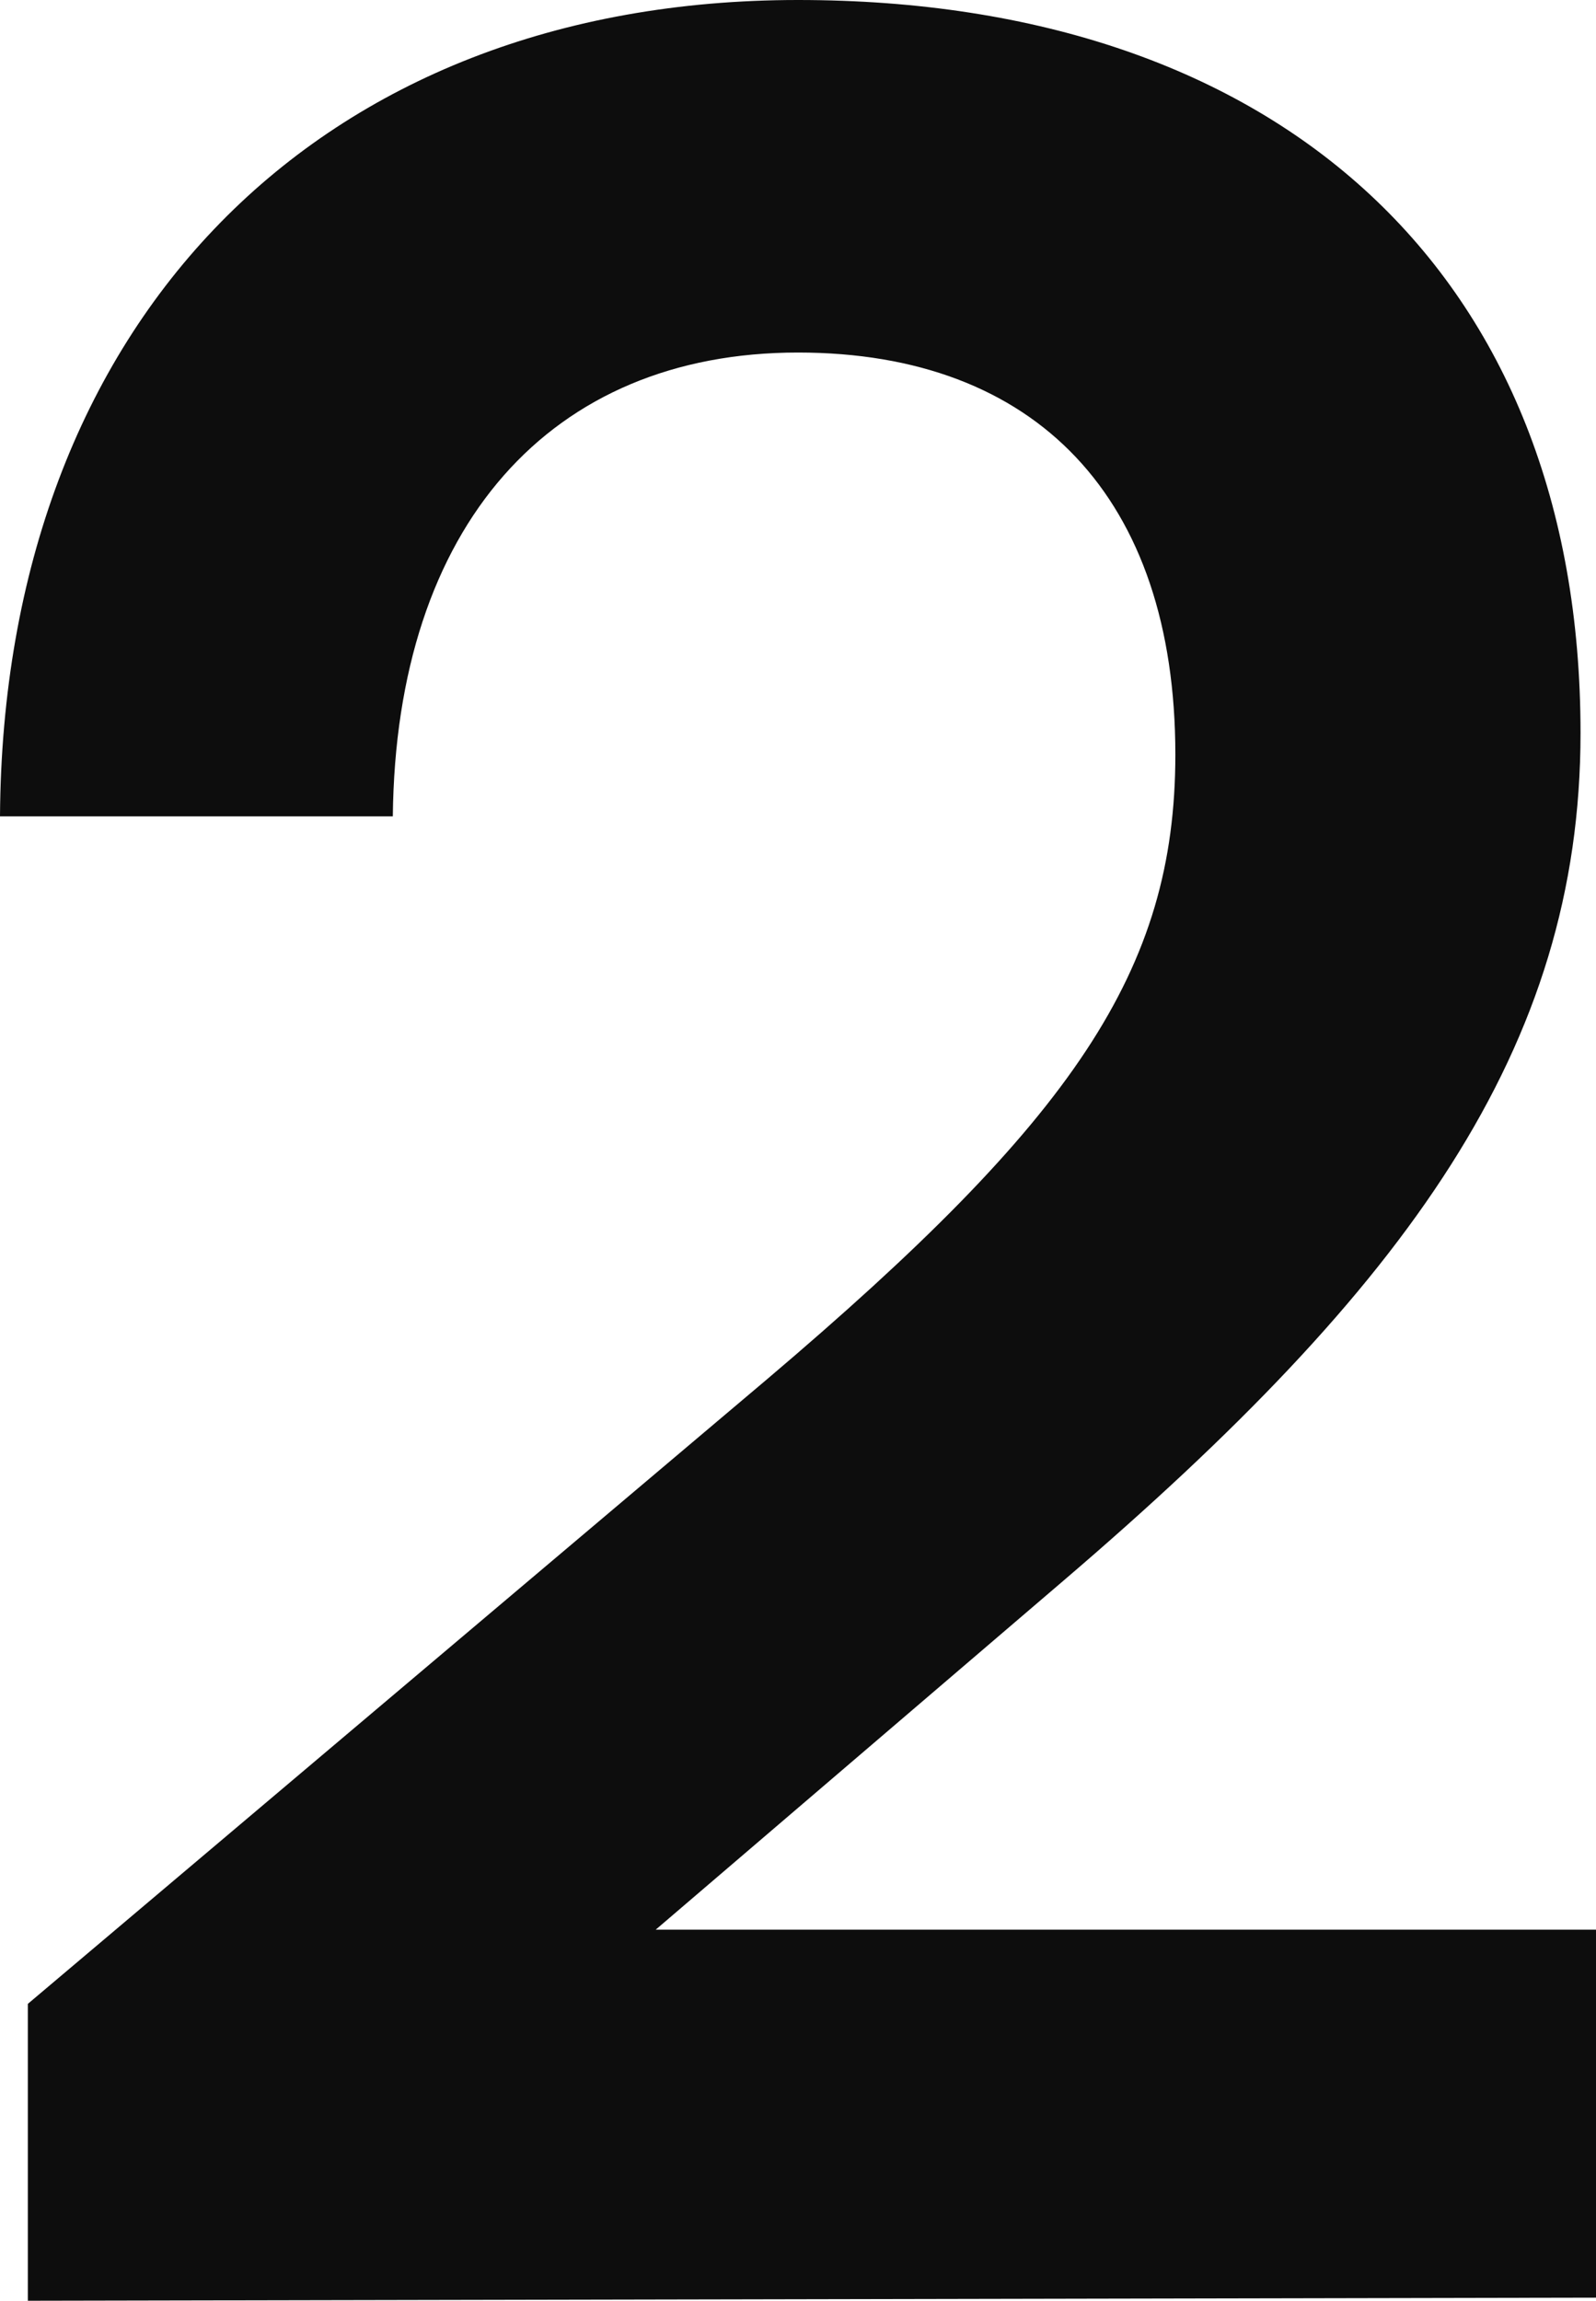
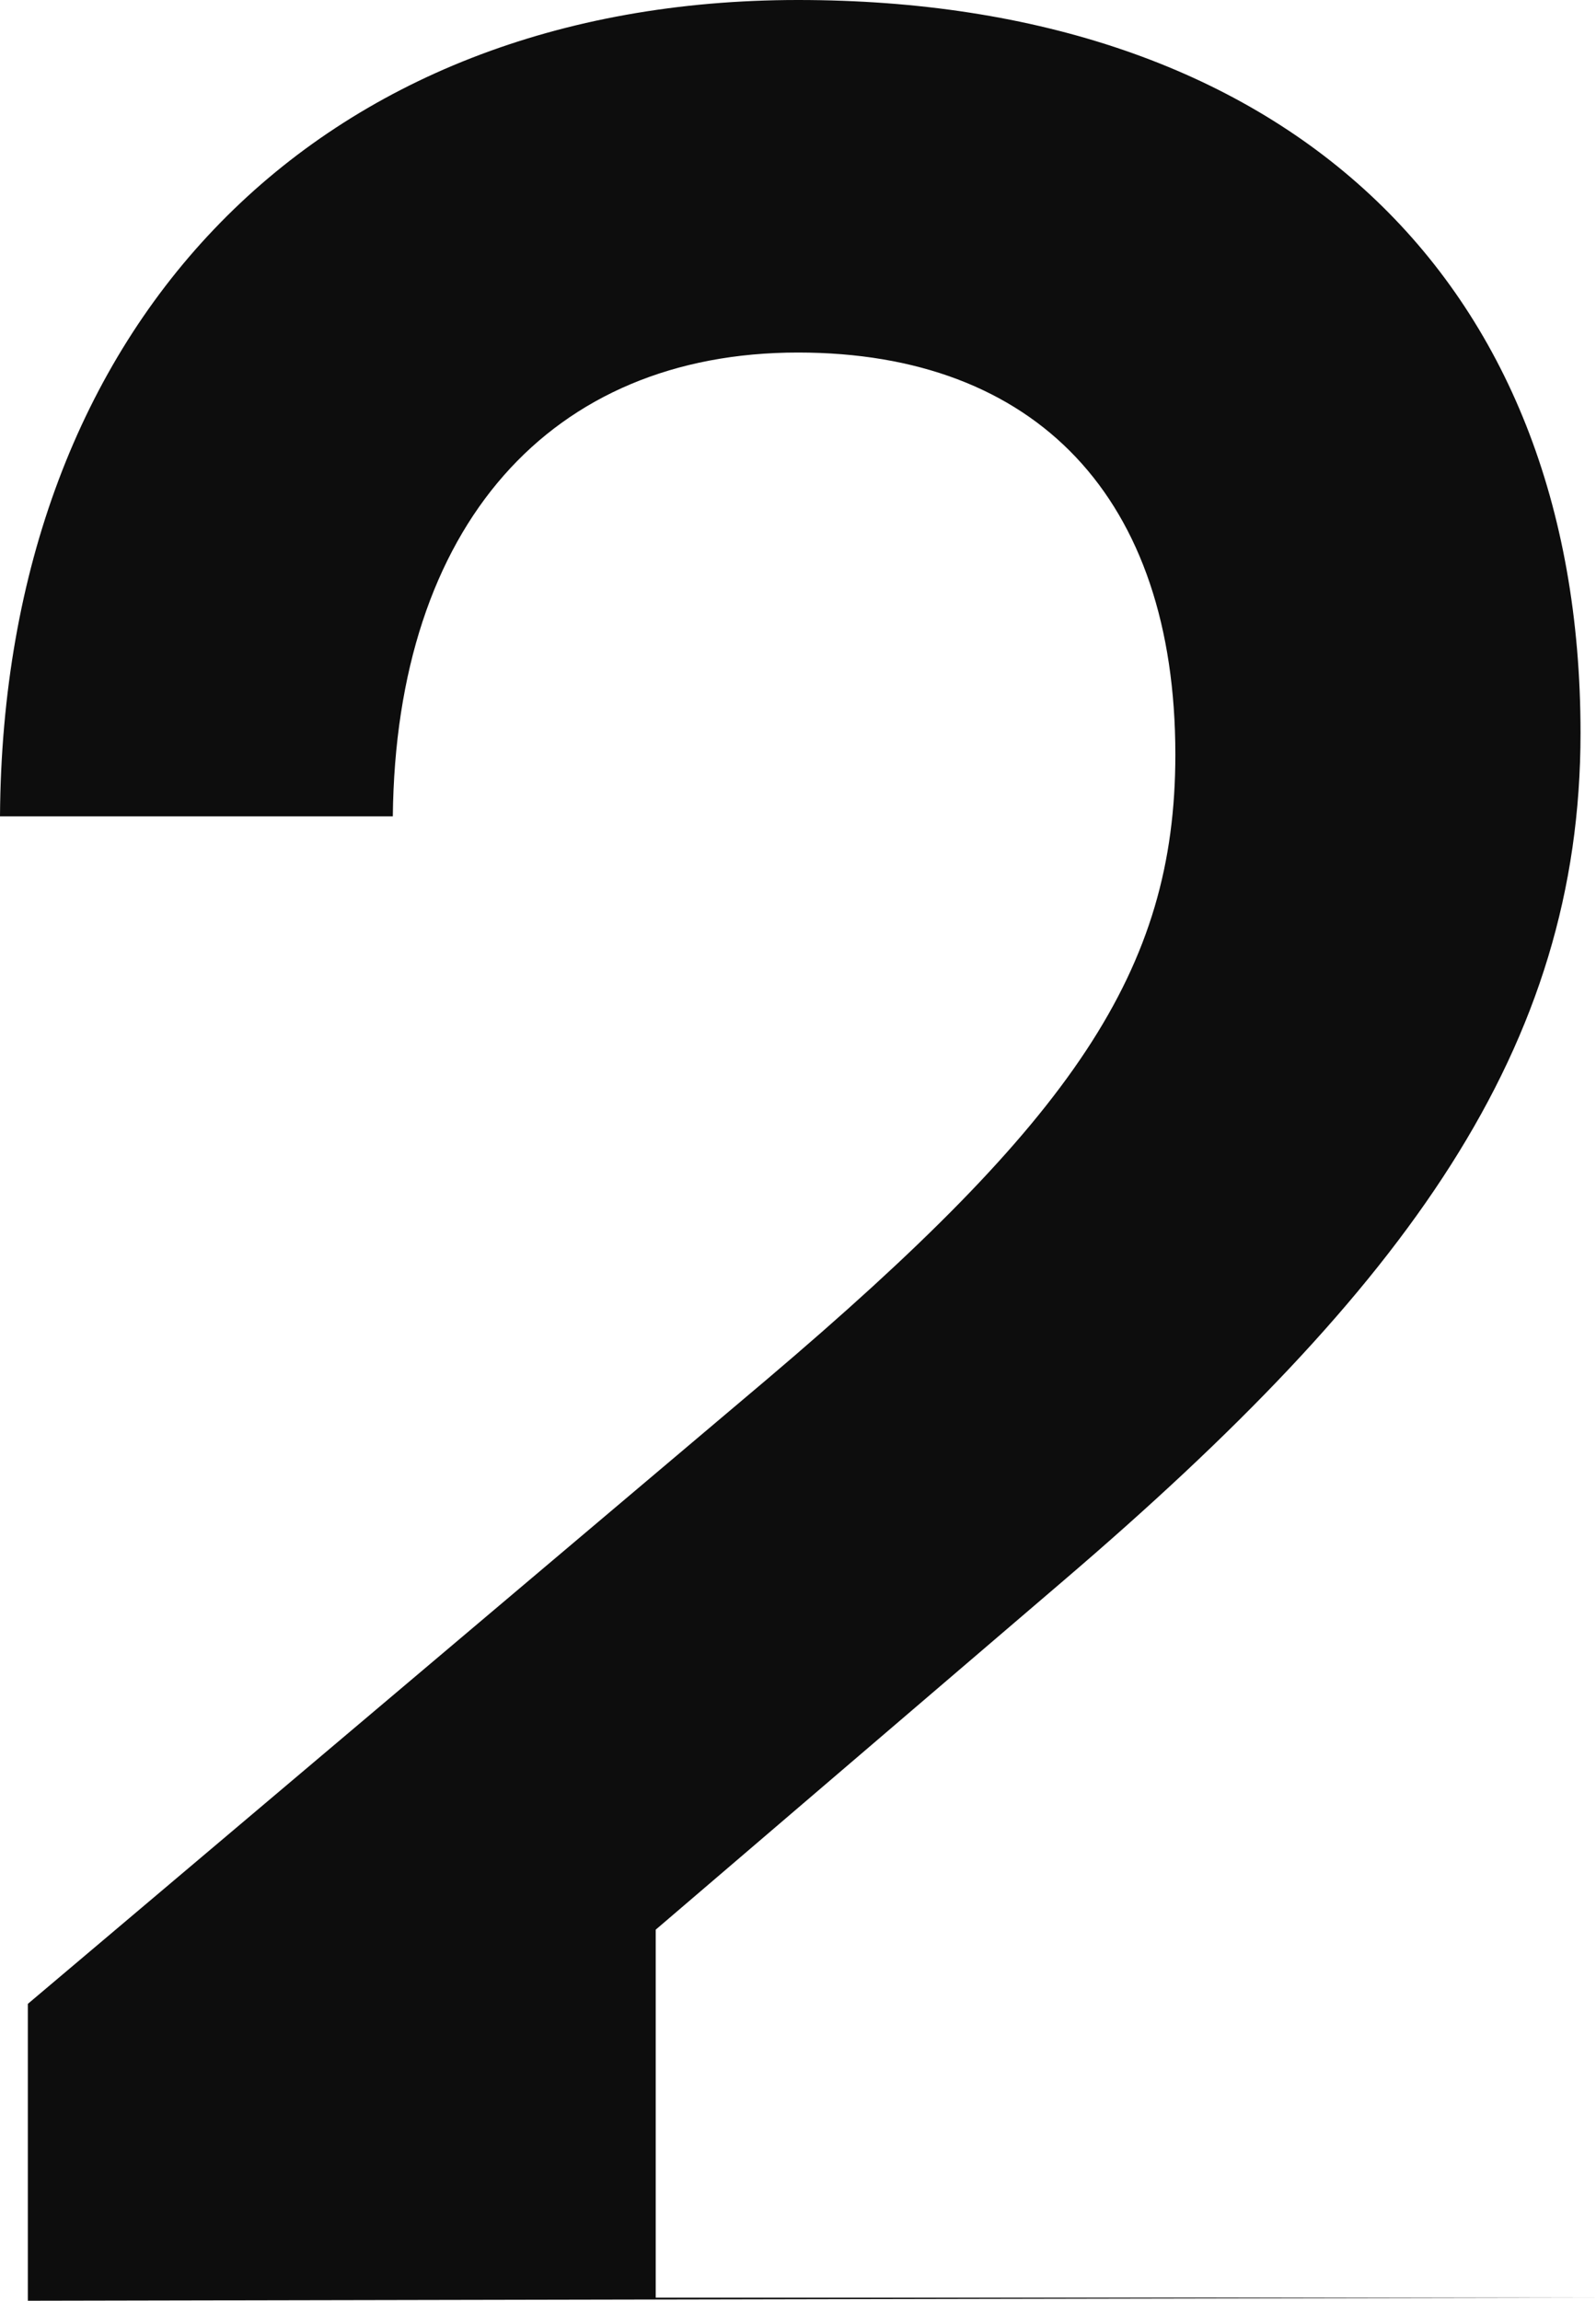
<svg xmlns="http://www.w3.org/2000/svg" width="555" height="800" viewBox="0 0 555 800" fill="none">
-   <path d="M555 798.925L9.68 800V696.774L266.744 479.57C373.227 389.247 408.721 337.634 408.721 262.366C408.721 173.118 360.32 122.581 277.5 122.581C191.453 122.581 137.674 182.796 136.599 283.871H0C1.076 111.828 110.785 0 277.5 0C445.291 0 549.622 95.699 549.622 254.839C549.622 364.516 489.39 447.312 370 549.462L228.023 670.968H555V798.925Z" fill="#0D0D0D" />
+   <path d="M555 798.925L9.68 800V696.774L266.744 479.57C373.227 389.247 408.721 337.634 408.721 262.366C408.721 173.118 360.32 122.581 277.5 122.581C191.453 122.581 137.674 182.796 136.599 283.871H0C1.076 111.828 110.785 0 277.5 0C445.291 0 549.622 95.699 549.622 254.839C549.622 364.516 489.39 447.312 370 549.462L228.023 670.968V798.925Z" fill="#0D0D0D" />
</svg>